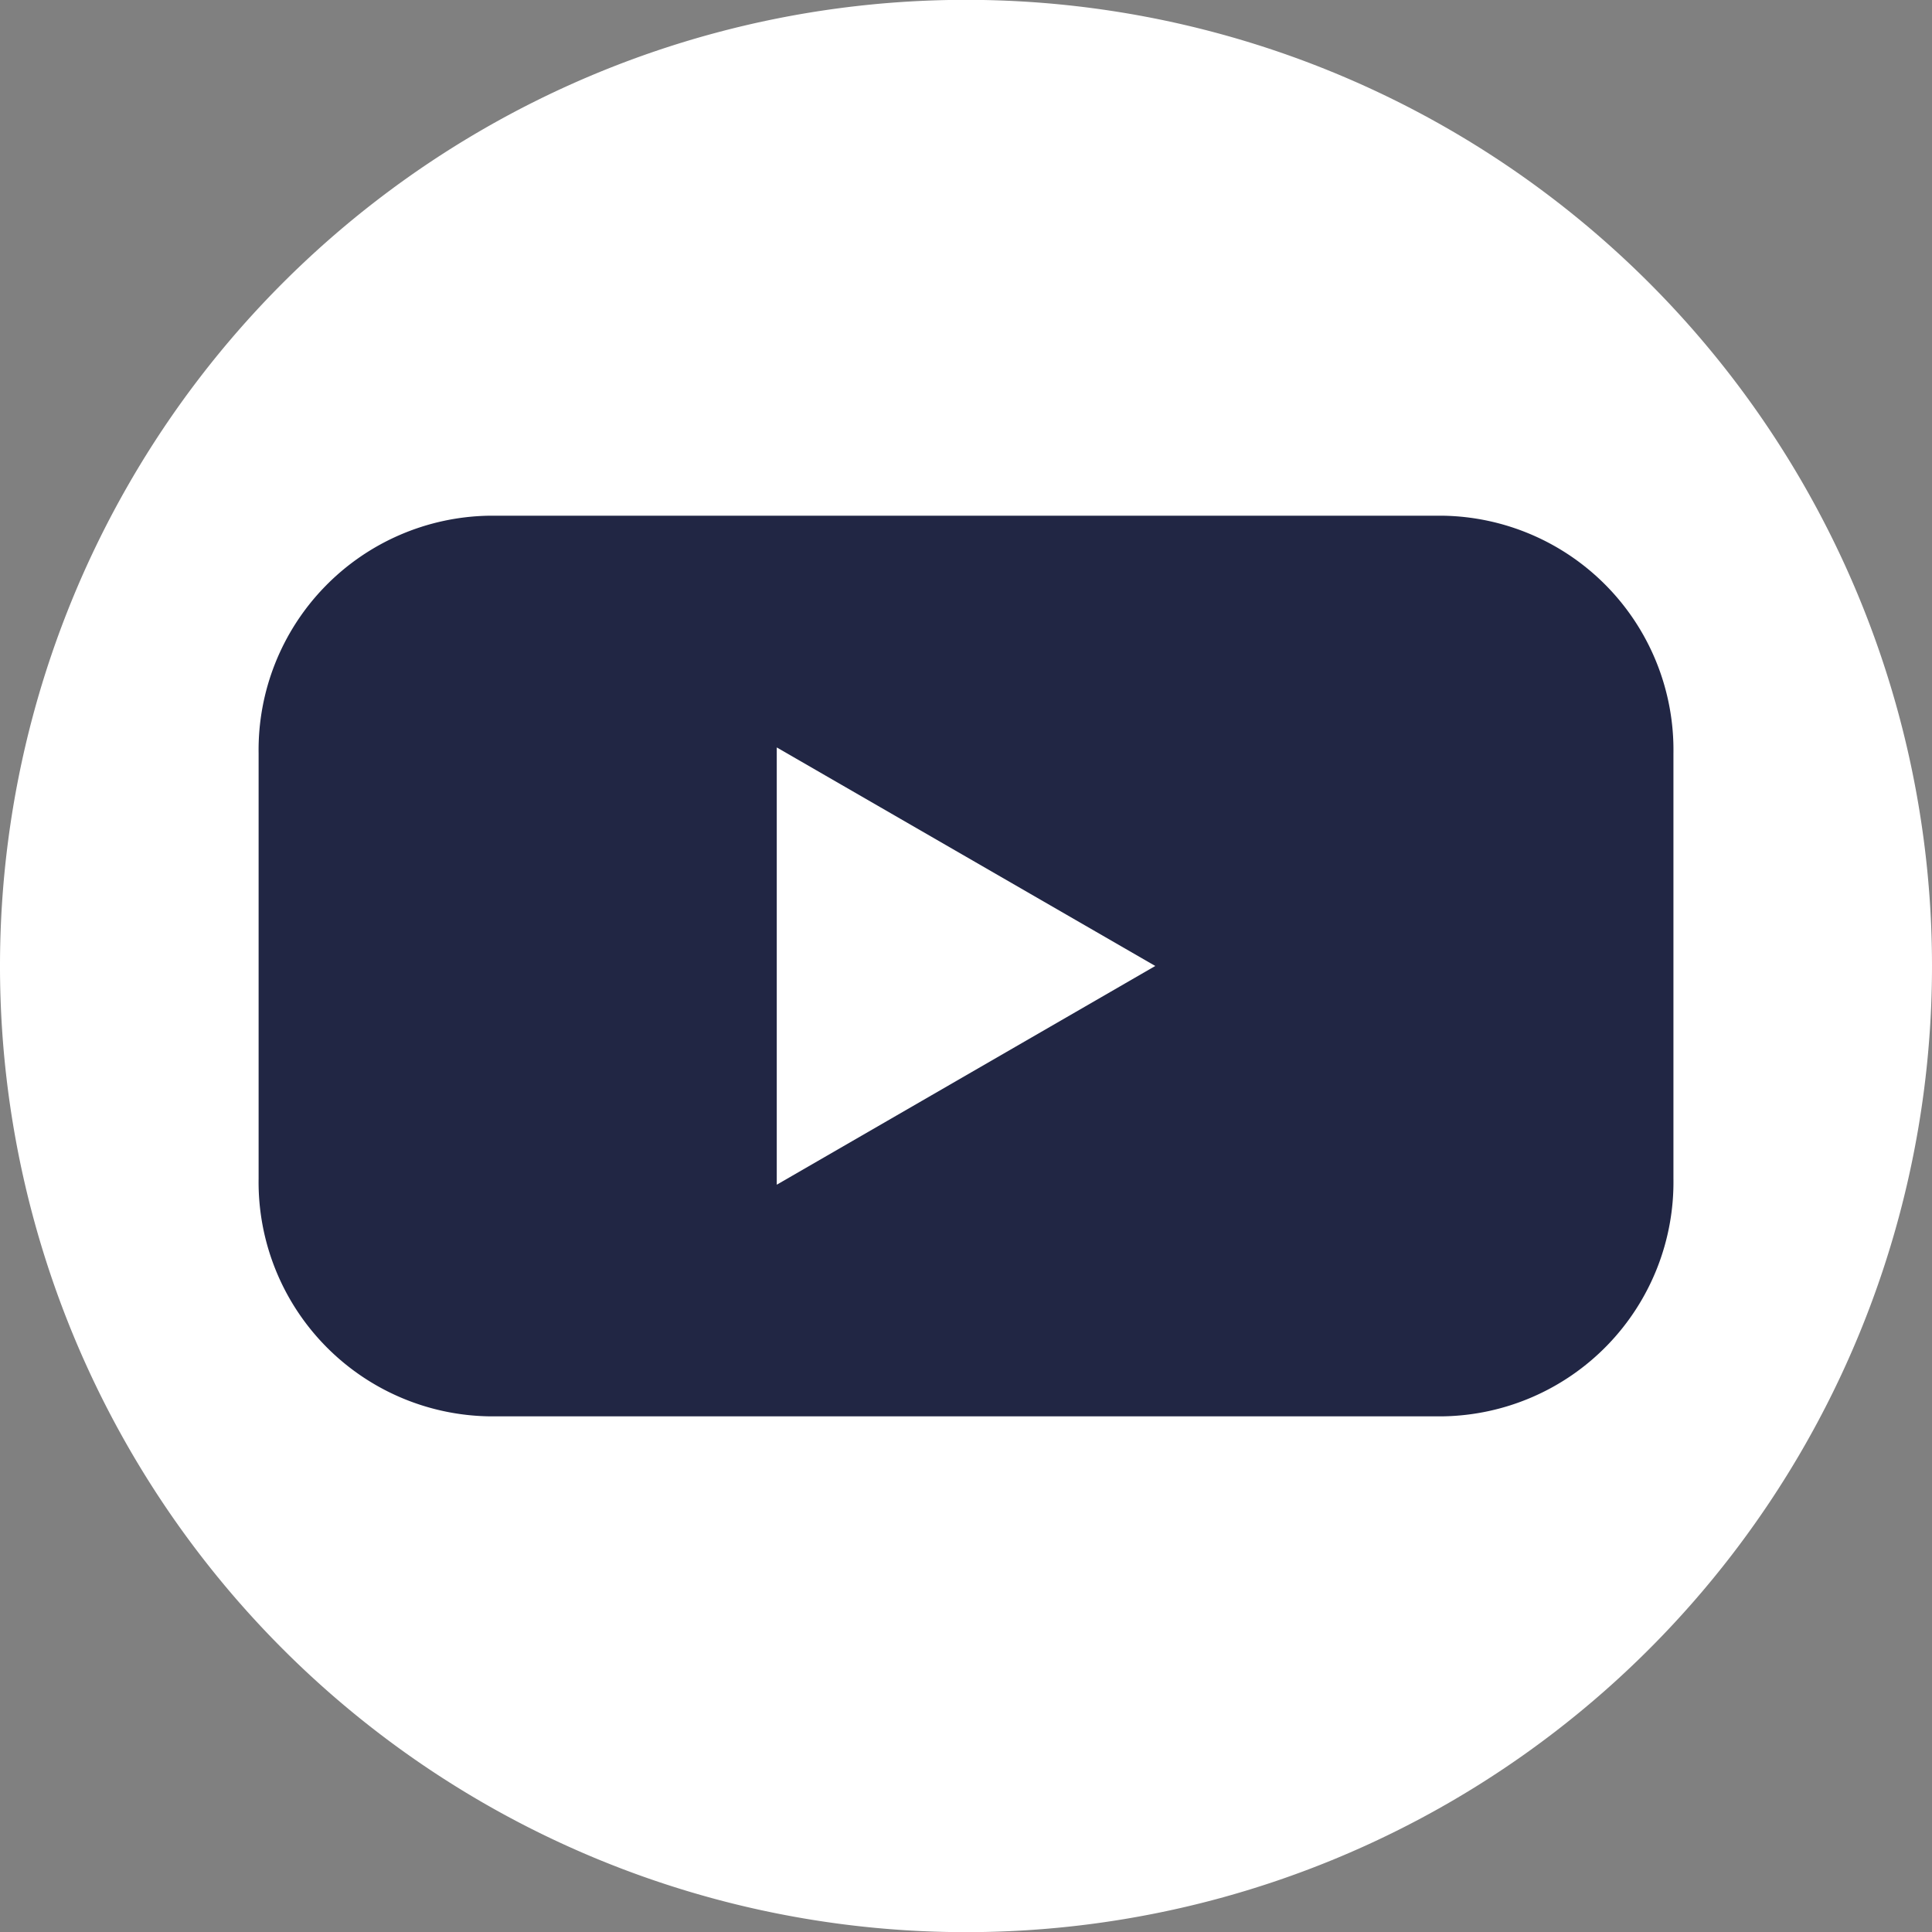
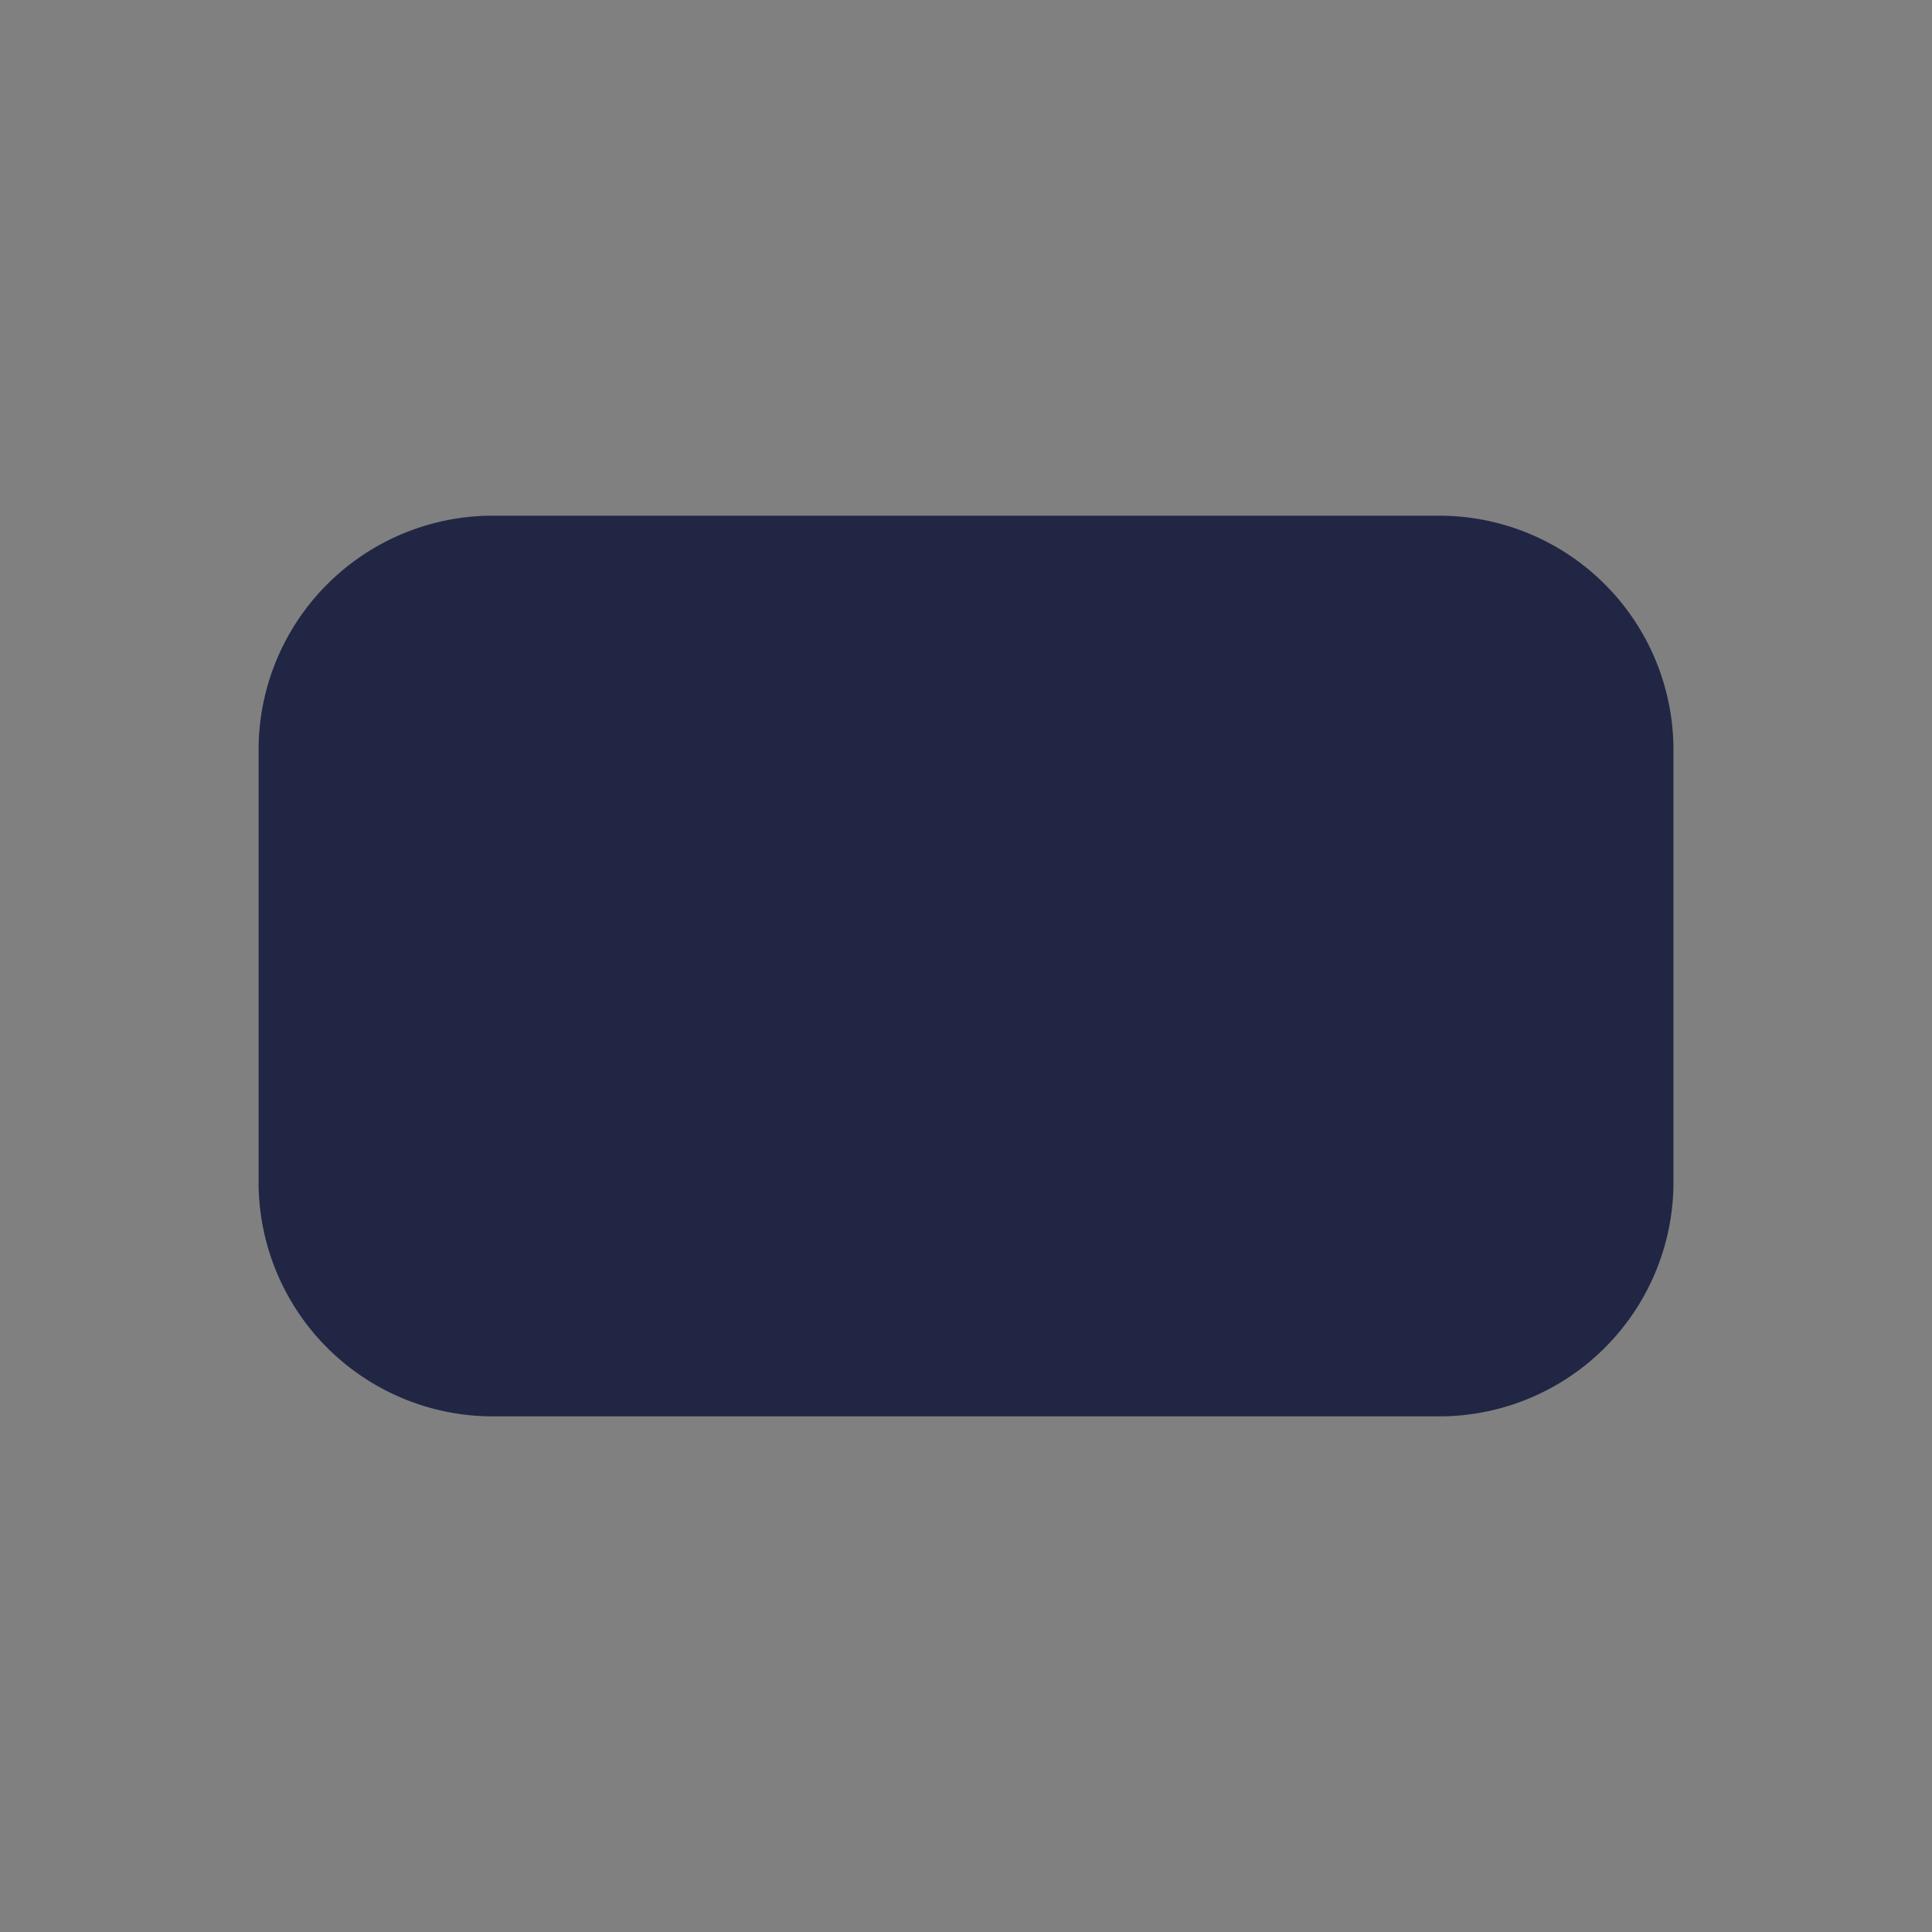
<svg xmlns="http://www.w3.org/2000/svg" id="Grupo_7012" data-name="Grupo 7012" width="39.587" height="39.587" viewBox="0 0 39.587 39.587">
  <rect x="0" y="0" width="39.587" height="39.587" fill="#808080" stroke="none" />
-   <path id="Caminho_8073" data-name="Caminho 8073" d="M2334.324,698h0A19.794,19.794,0,0,1,2314.53,678.2h0a19.794,19.794,0,0,1,19.794-19.793h0a19.794,19.794,0,0,1,19.793,19.793h0A19.794,19.794,0,0,1,2334.324,698Z" transform="translate(-2314.53 -658.41)" fill="#fff" />
  <path id="Caminho_8074" data-name="Caminho 8074" d="M2387.354,777.783h-19.538a4.8,4.8,0,0,1-4.726-4.871V764.2a4.8,4.8,0,0,1,4.726-4.871h19.538a4.8,4.8,0,0,1,4.726,4.871v8.711A4.8,4.8,0,0,1,2387.354,777.783Z" transform="translate(-2357.791 -748.762)" fill="#212644" />
-   <path id="Caminho_8075" data-name="Caminho 8075" d="M2472.216,807.318l-7.756-4.478V811.8Z" transform="translate(-2448.544 -787.525)" fill="#fff" />
+   <path id="Caminho_8075" data-name="Caminho 8075" d="M2472.216,807.318V811.8Z" transform="translate(-2448.544 -787.525)" fill="#fff" />
</svg>